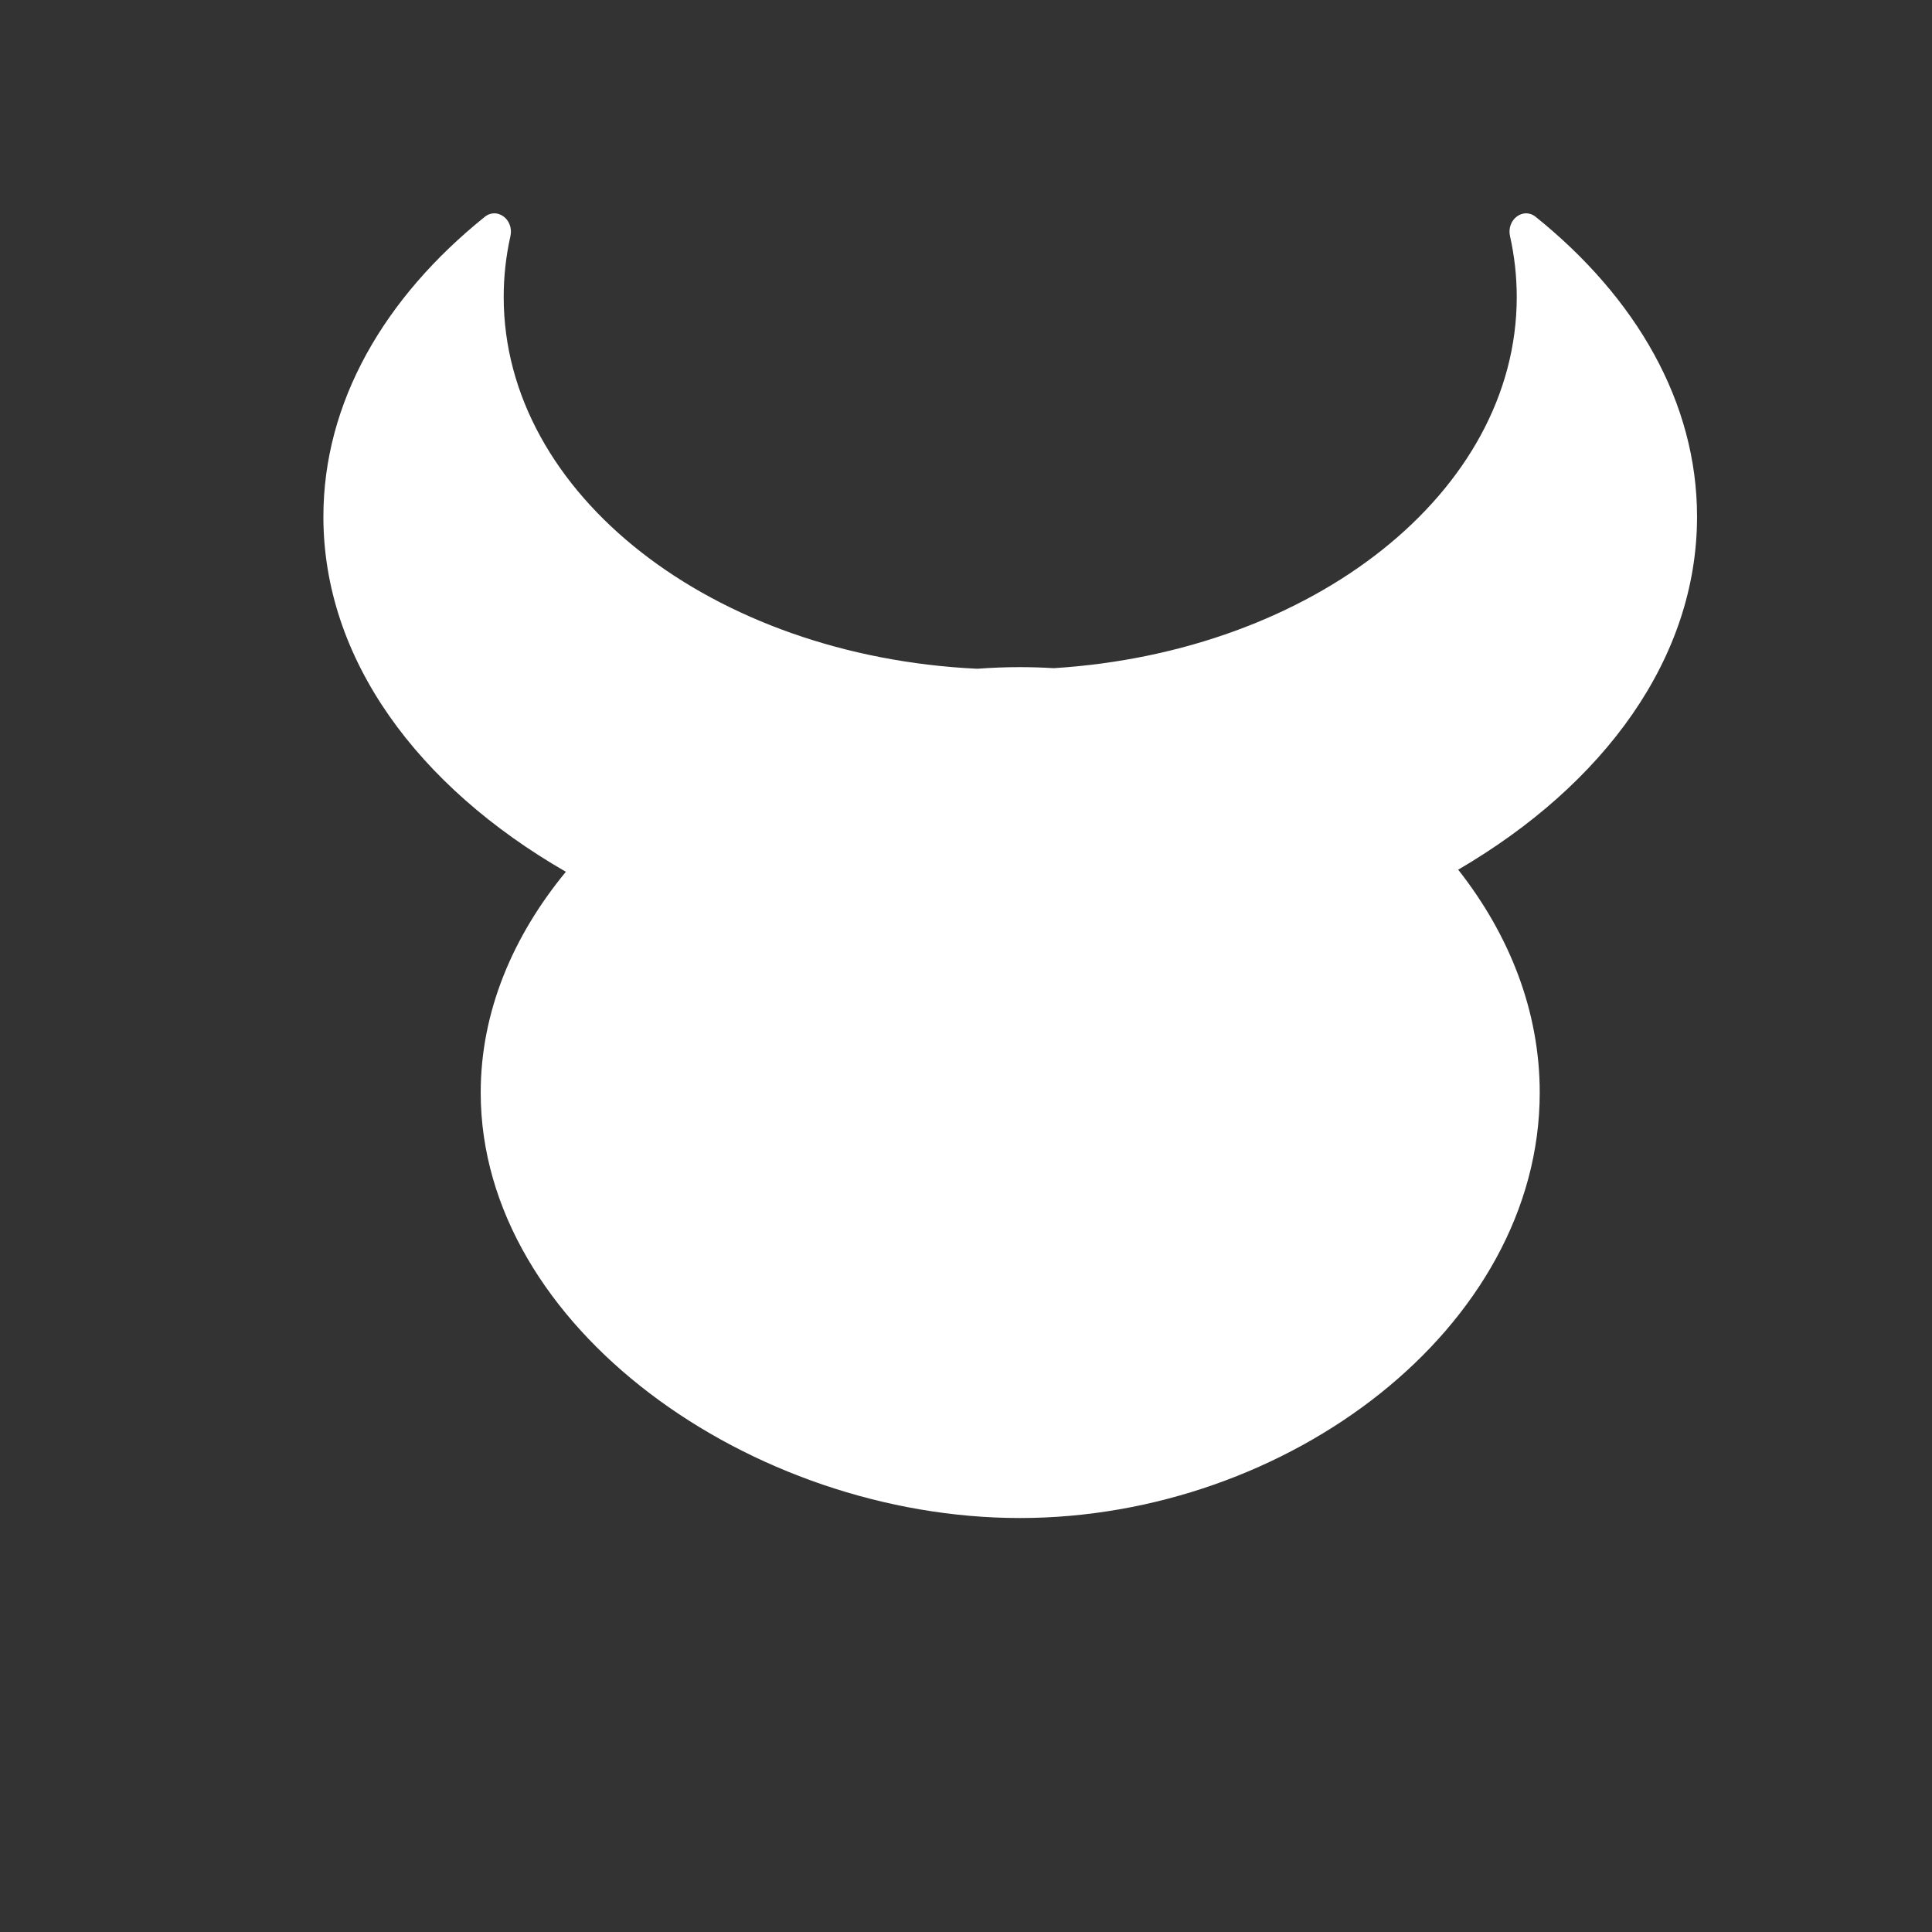
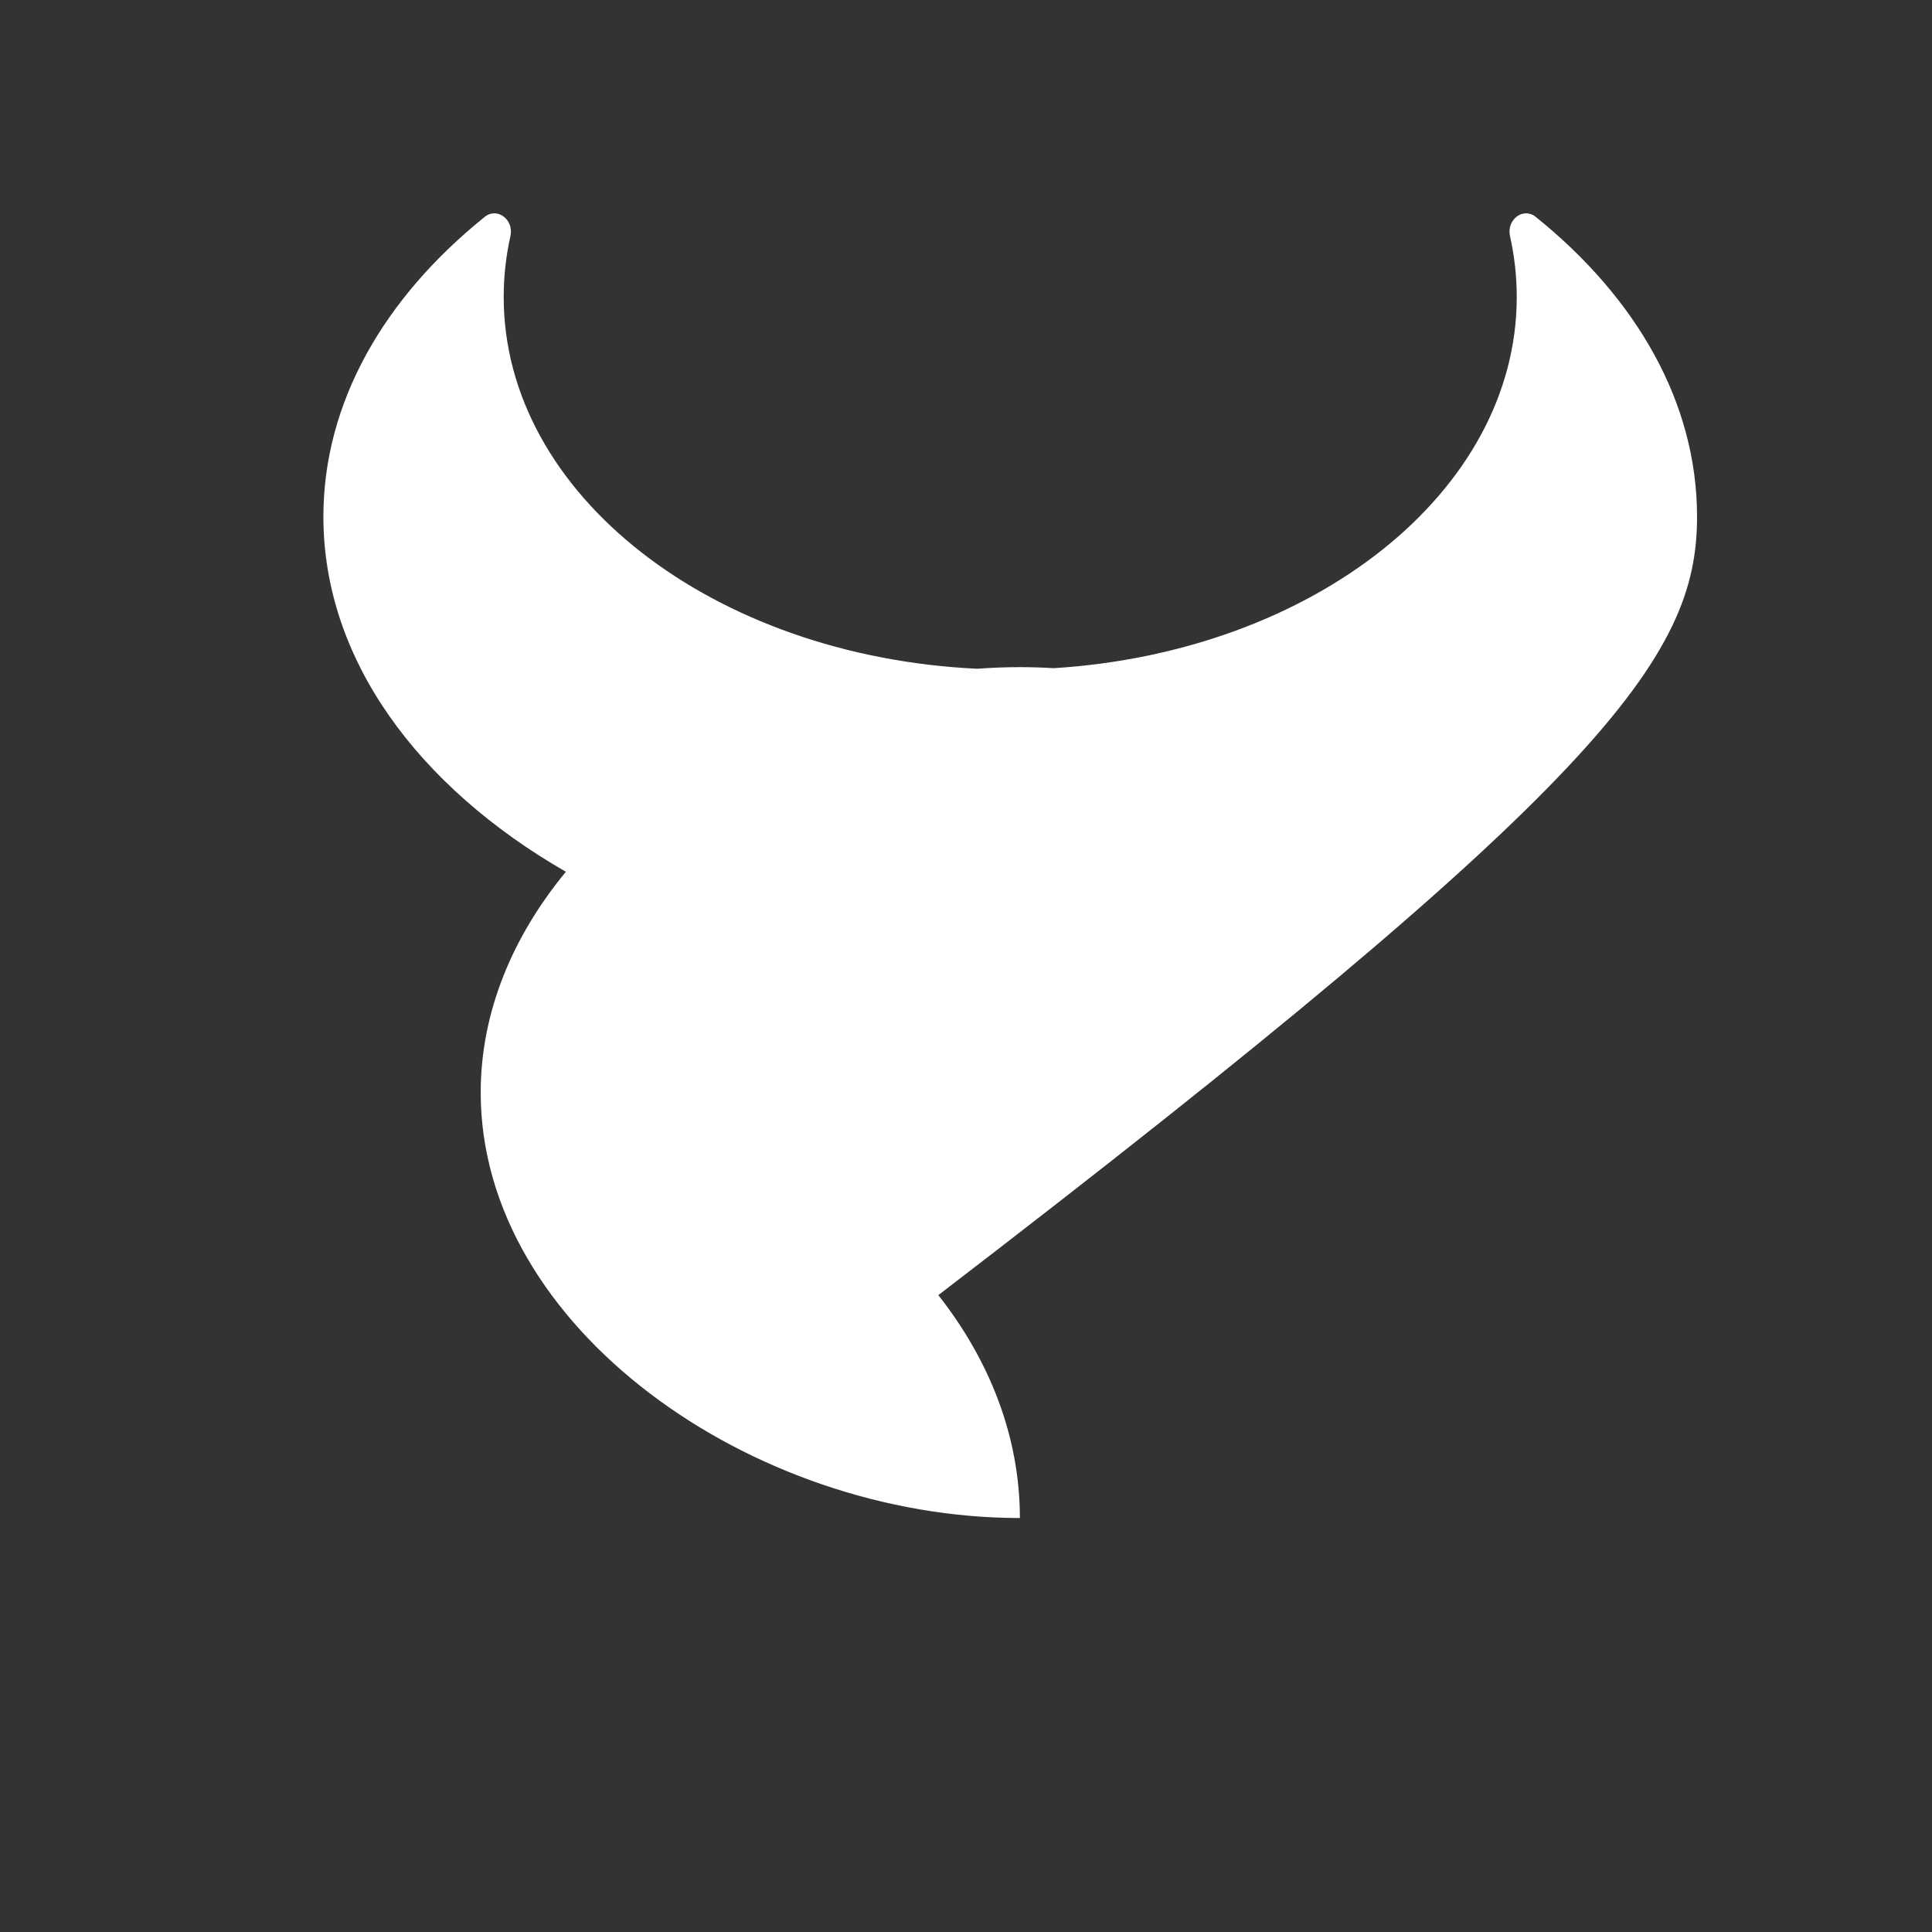
<svg xmlns="http://www.w3.org/2000/svg" version="1.1" id="Layer_1" x="0px" y="0px" viewBox="0 0 1000 1000" style="enable-background:new 0 0 1000 1000;" xml:space="preserve">
  <rect x="0" y="0" width="1000" height="1000" fill="#333333" stroke="none" />
-   <path style="fill:#FFFFFF;" d="M878.389,267.445c0-59.122-31.401-113.269-83.51-155.2c-6.438-5.181-15.212,1.403-13.292,10.001  c2.288,10.245,3.477,20.762,3.477,31.483c0,100.909-105.386,183.701-239.62,192.116c-5.831-0.348-11.685-0.539-17.555-0.539  c-7.361,0-14.726,0.294-22.076,0.839c-136.834-6.472-245.1-90.138-245.1-192.416c0-10.721,1.19-21.238,3.477-31.483  c1.92-8.598-6.854-15.181-13.292-10.001c-52.109,41.931-83.51,96.079-83.51,155.2c0,73.647,48.724,139.577,125.507,183.787  c-27.456,33.316-44.082,72.436-44.082,114.283c0,121.618,140.41,220.209,279.075,220.209s269.075-98.591,269.075-220.209  c0-42.305-15.792-81.817-42.21-115.368C830.456,405.946,878.389,340.491,878.389,267.445z" />
+   <path style="fill:#FFFFFF;" d="M878.389,267.445c0-59.122-31.401-113.269-83.51-155.2c-6.438-5.181-15.212,1.403-13.292,10.001  c2.288,10.245,3.477,20.762,3.477,31.483c0,100.909-105.386,183.701-239.62,192.116c-5.831-0.348-11.685-0.539-17.555-0.539  c-7.361,0-14.726,0.294-22.076,0.839c-136.834-6.472-245.1-90.138-245.1-192.416c0-10.721,1.19-21.238,3.477-31.483  c1.92-8.598-6.854-15.181-13.292-10.001c-52.109,41.931-83.51,96.079-83.51,155.2c0,73.647,48.724,139.577,125.507,183.787  c-27.456,33.316-44.082,72.436-44.082,114.283c0,121.618,140.41,220.209,279.075,220.209c0-42.305-15.792-81.817-42.21-115.368C830.456,405.946,878.389,340.491,878.389,267.445z" />
</svg>